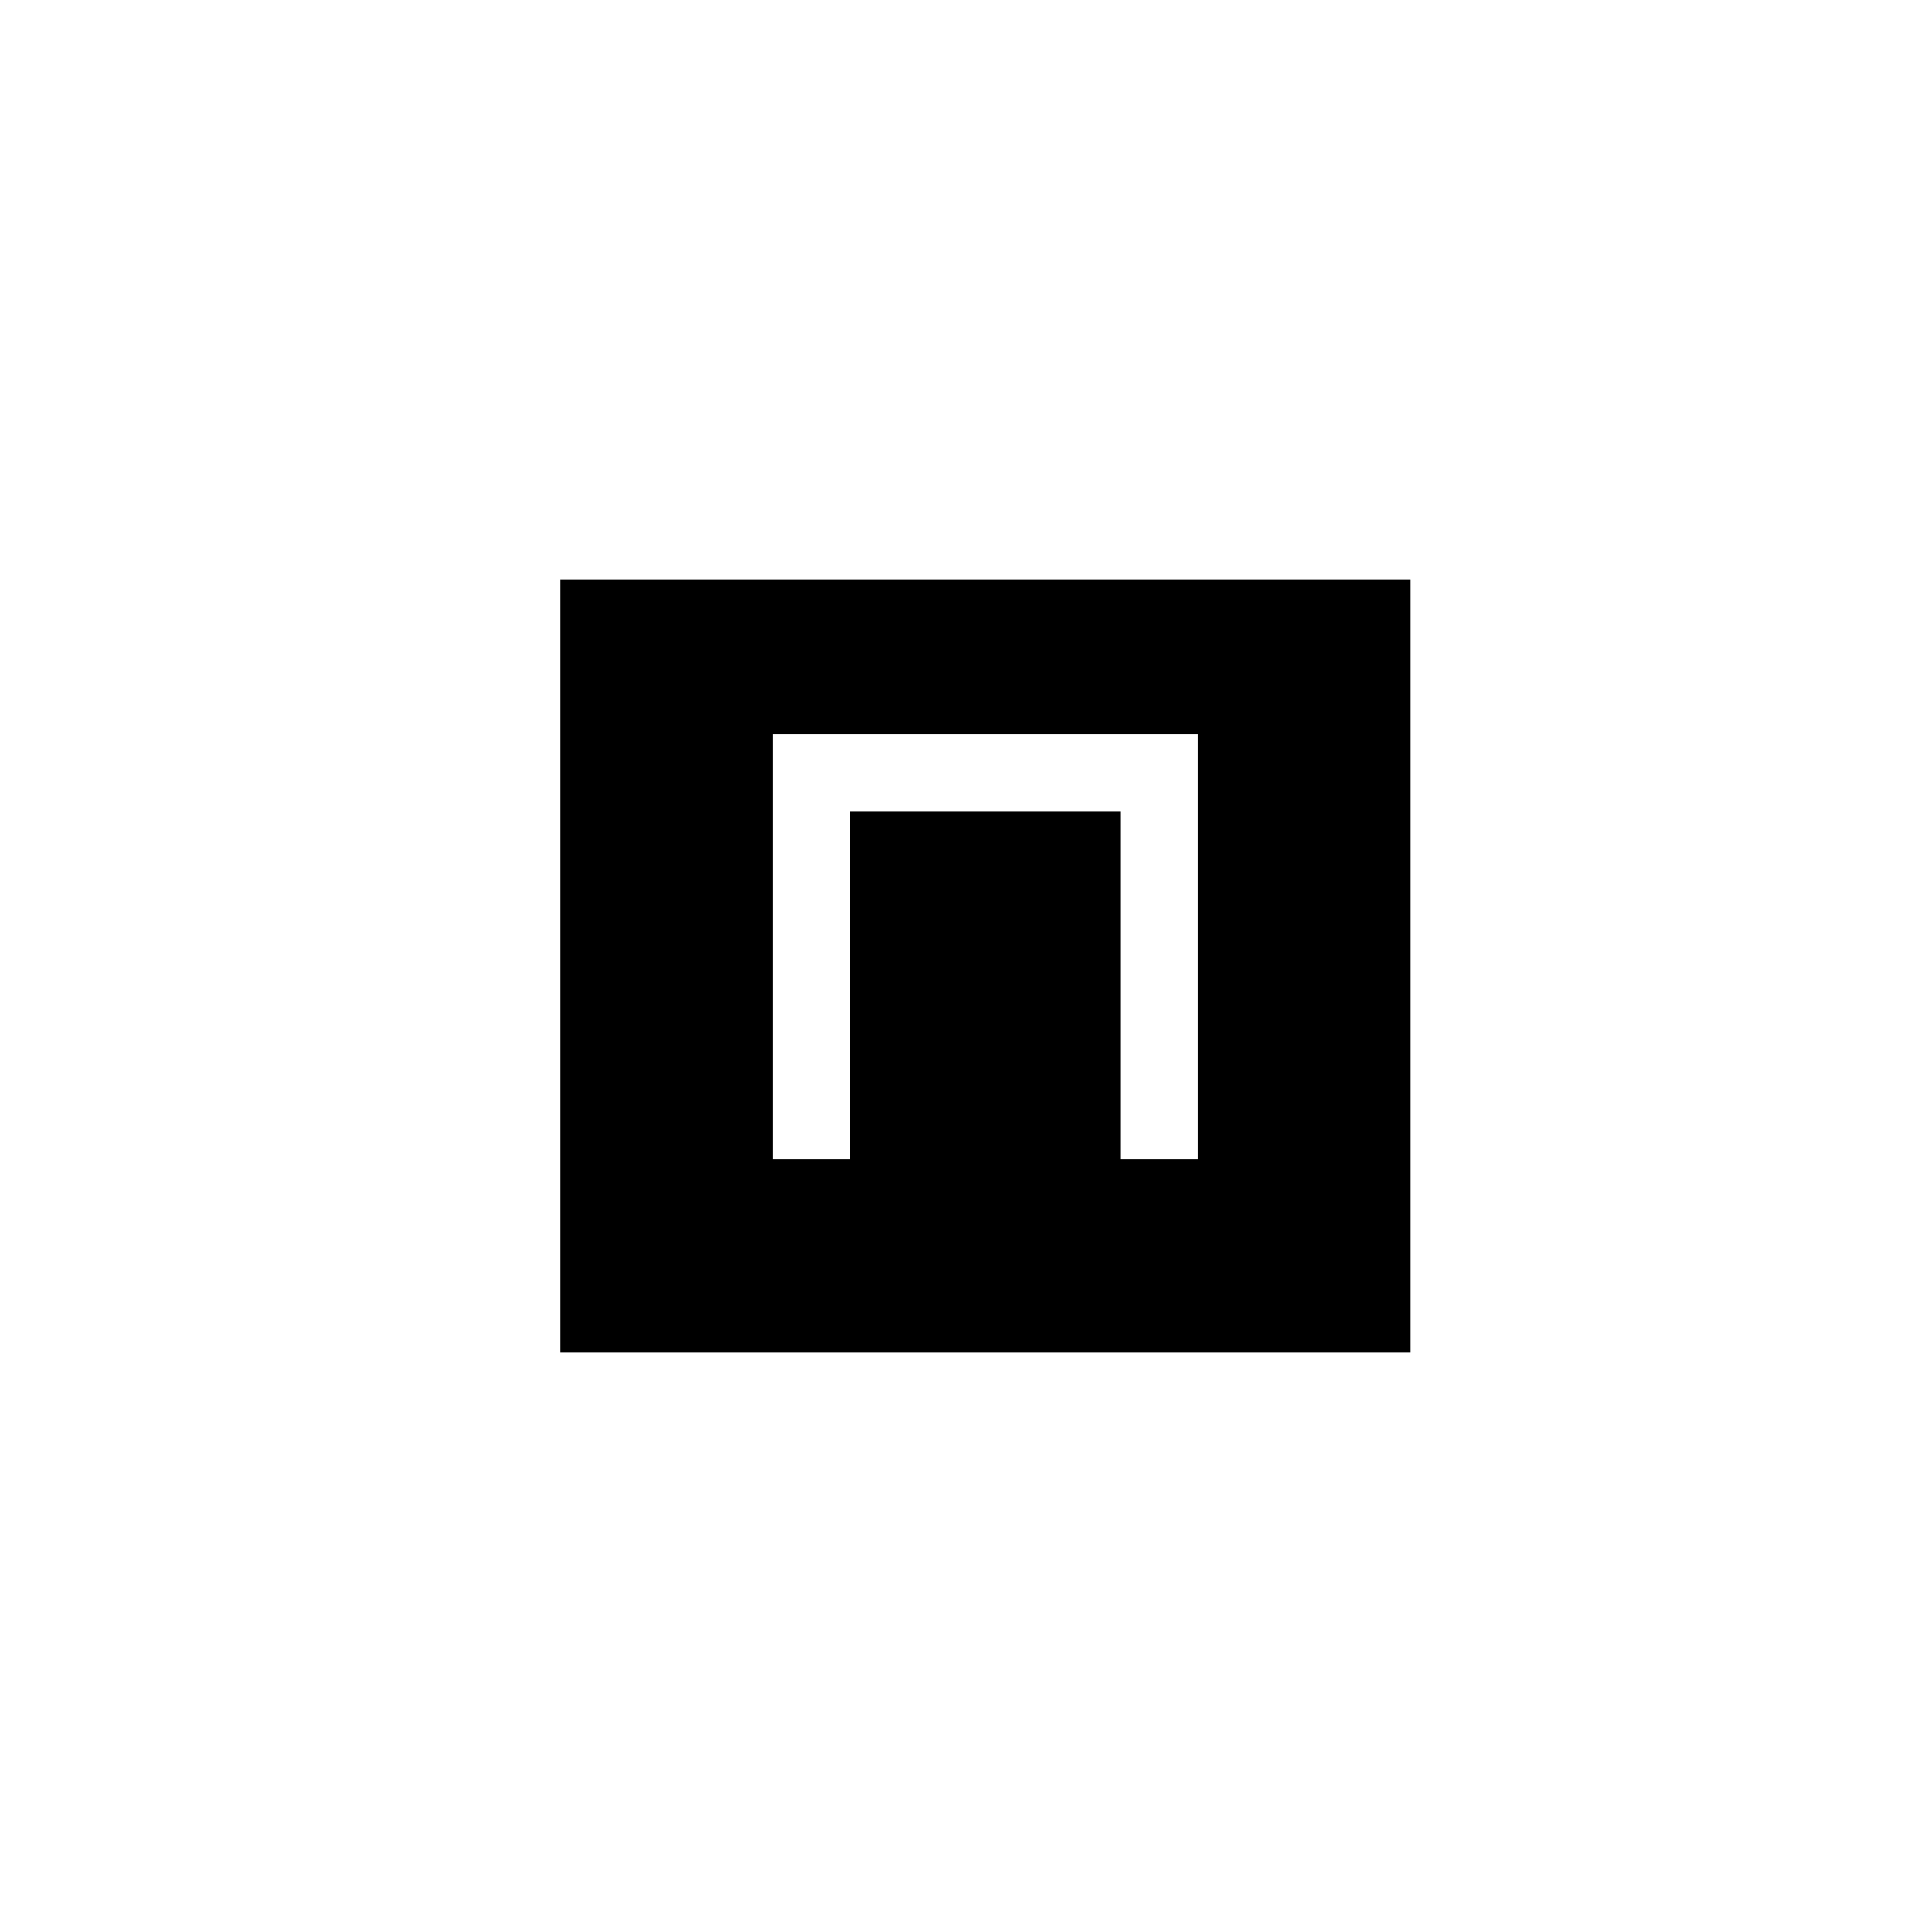
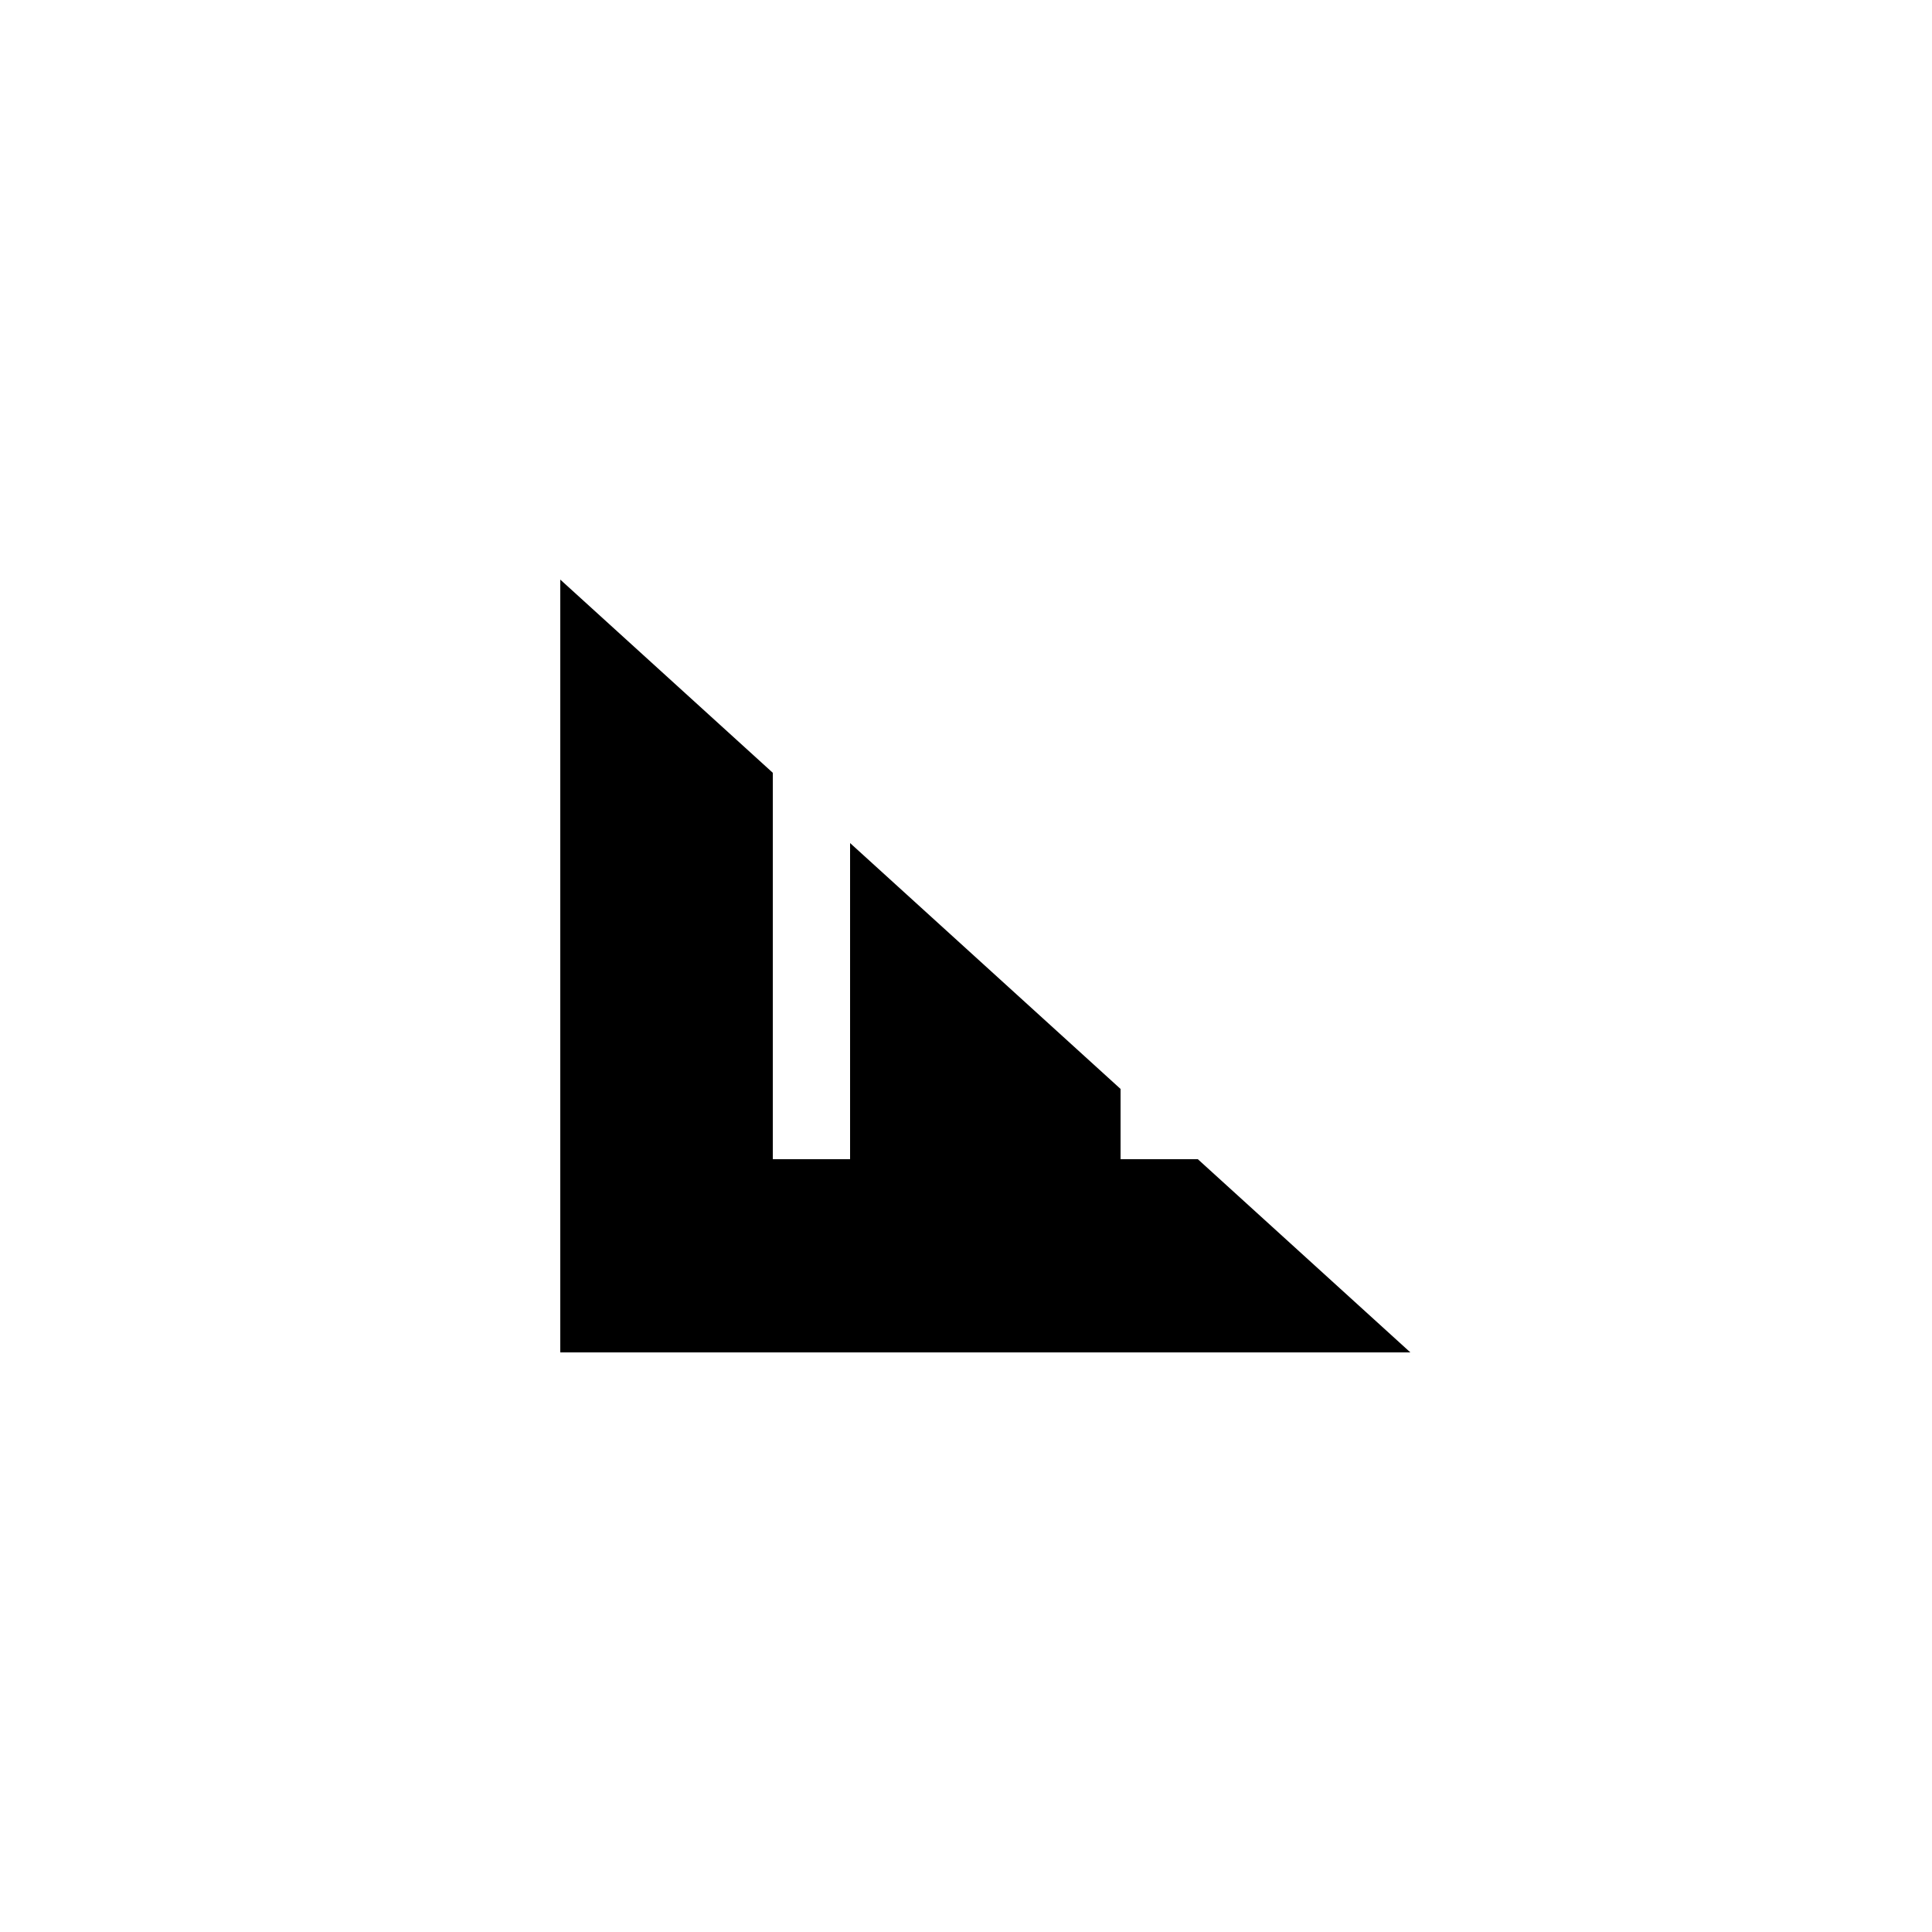
<svg xmlns="http://www.w3.org/2000/svg" width="500" height="500">
  <defs />
  <g>
-     <rect fill="#FFFFFF" stroke="none" x="0" y="0" width="512" height="512" />
-     <path fill="#000000" stroke="none" paint-order="stroke fill markers" d=" M 145 350 L 145 150 L 365 150 L 365 350" />
+     <path fill="#000000" stroke="none" paint-order="stroke fill markers" d=" M 145 350 L 145 150 L 365 350" />
    <path fill="none" stroke="#FFFFFF" paint-order="fill stroke markers" d=" M 210 300 L 210 200 L 300 200 L 300 300" stroke-miterlimit="10" stroke-width="20" stroke-dasharray="" />
  </g>
</svg>